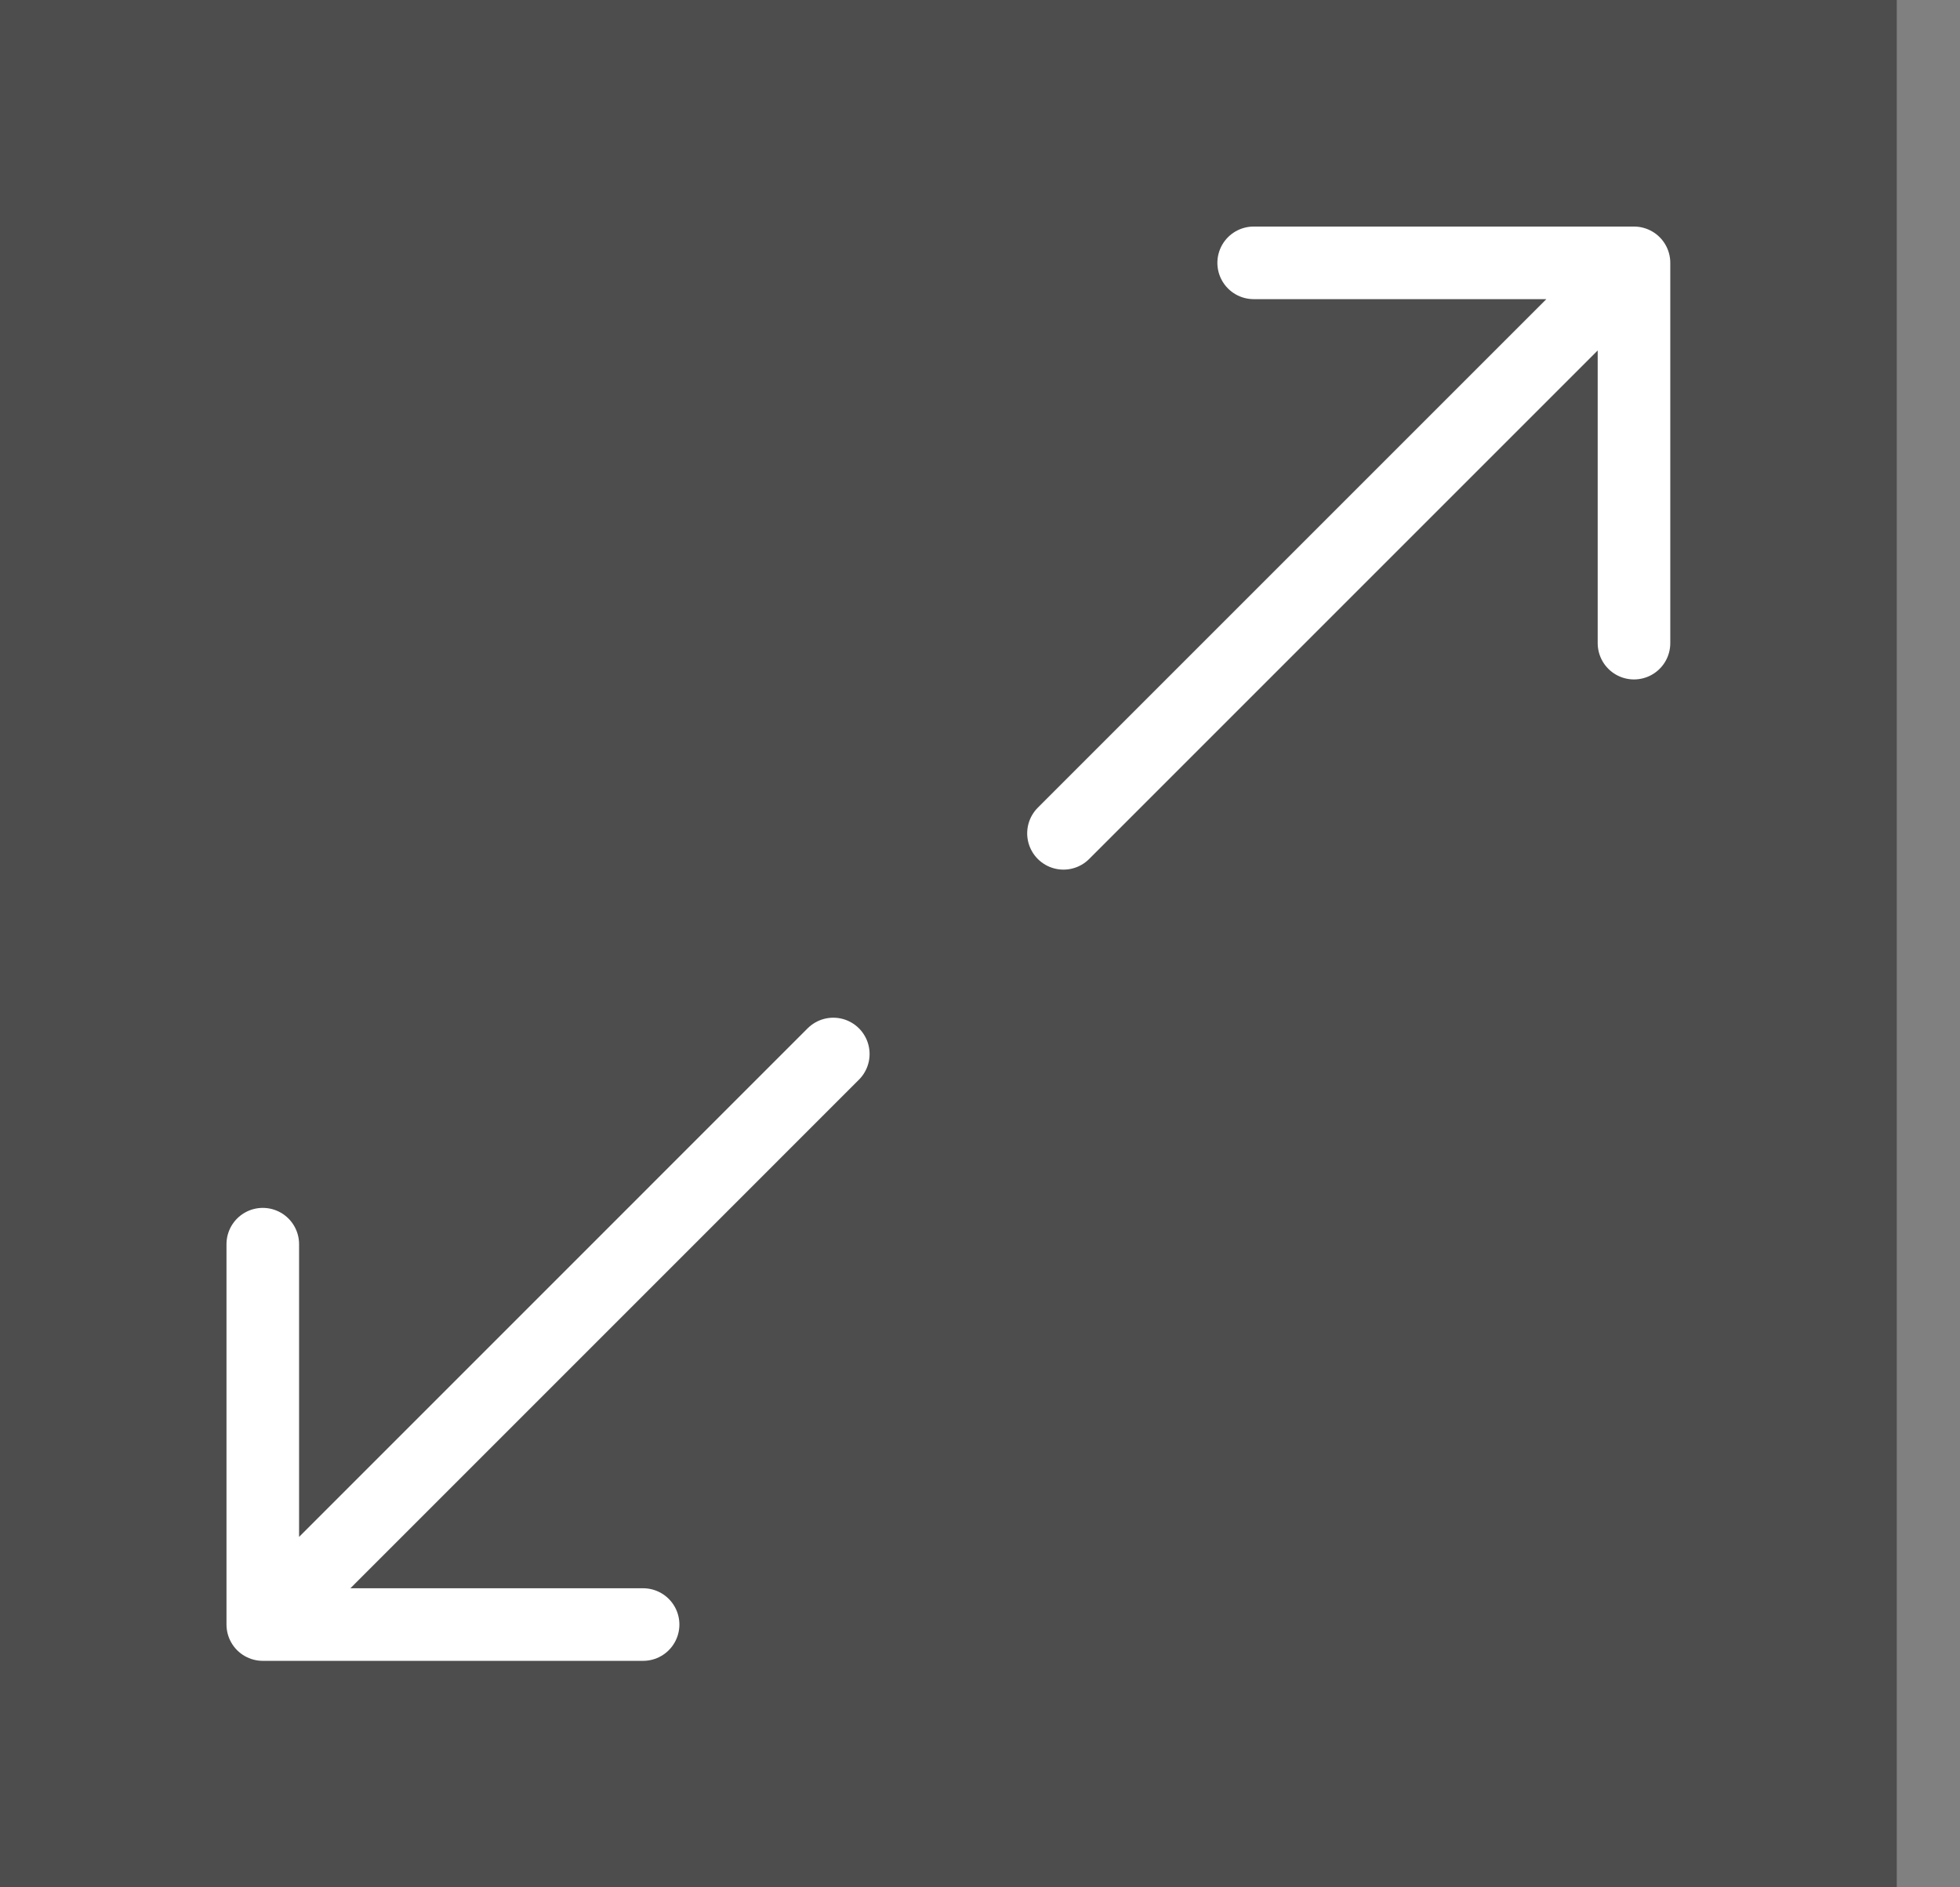
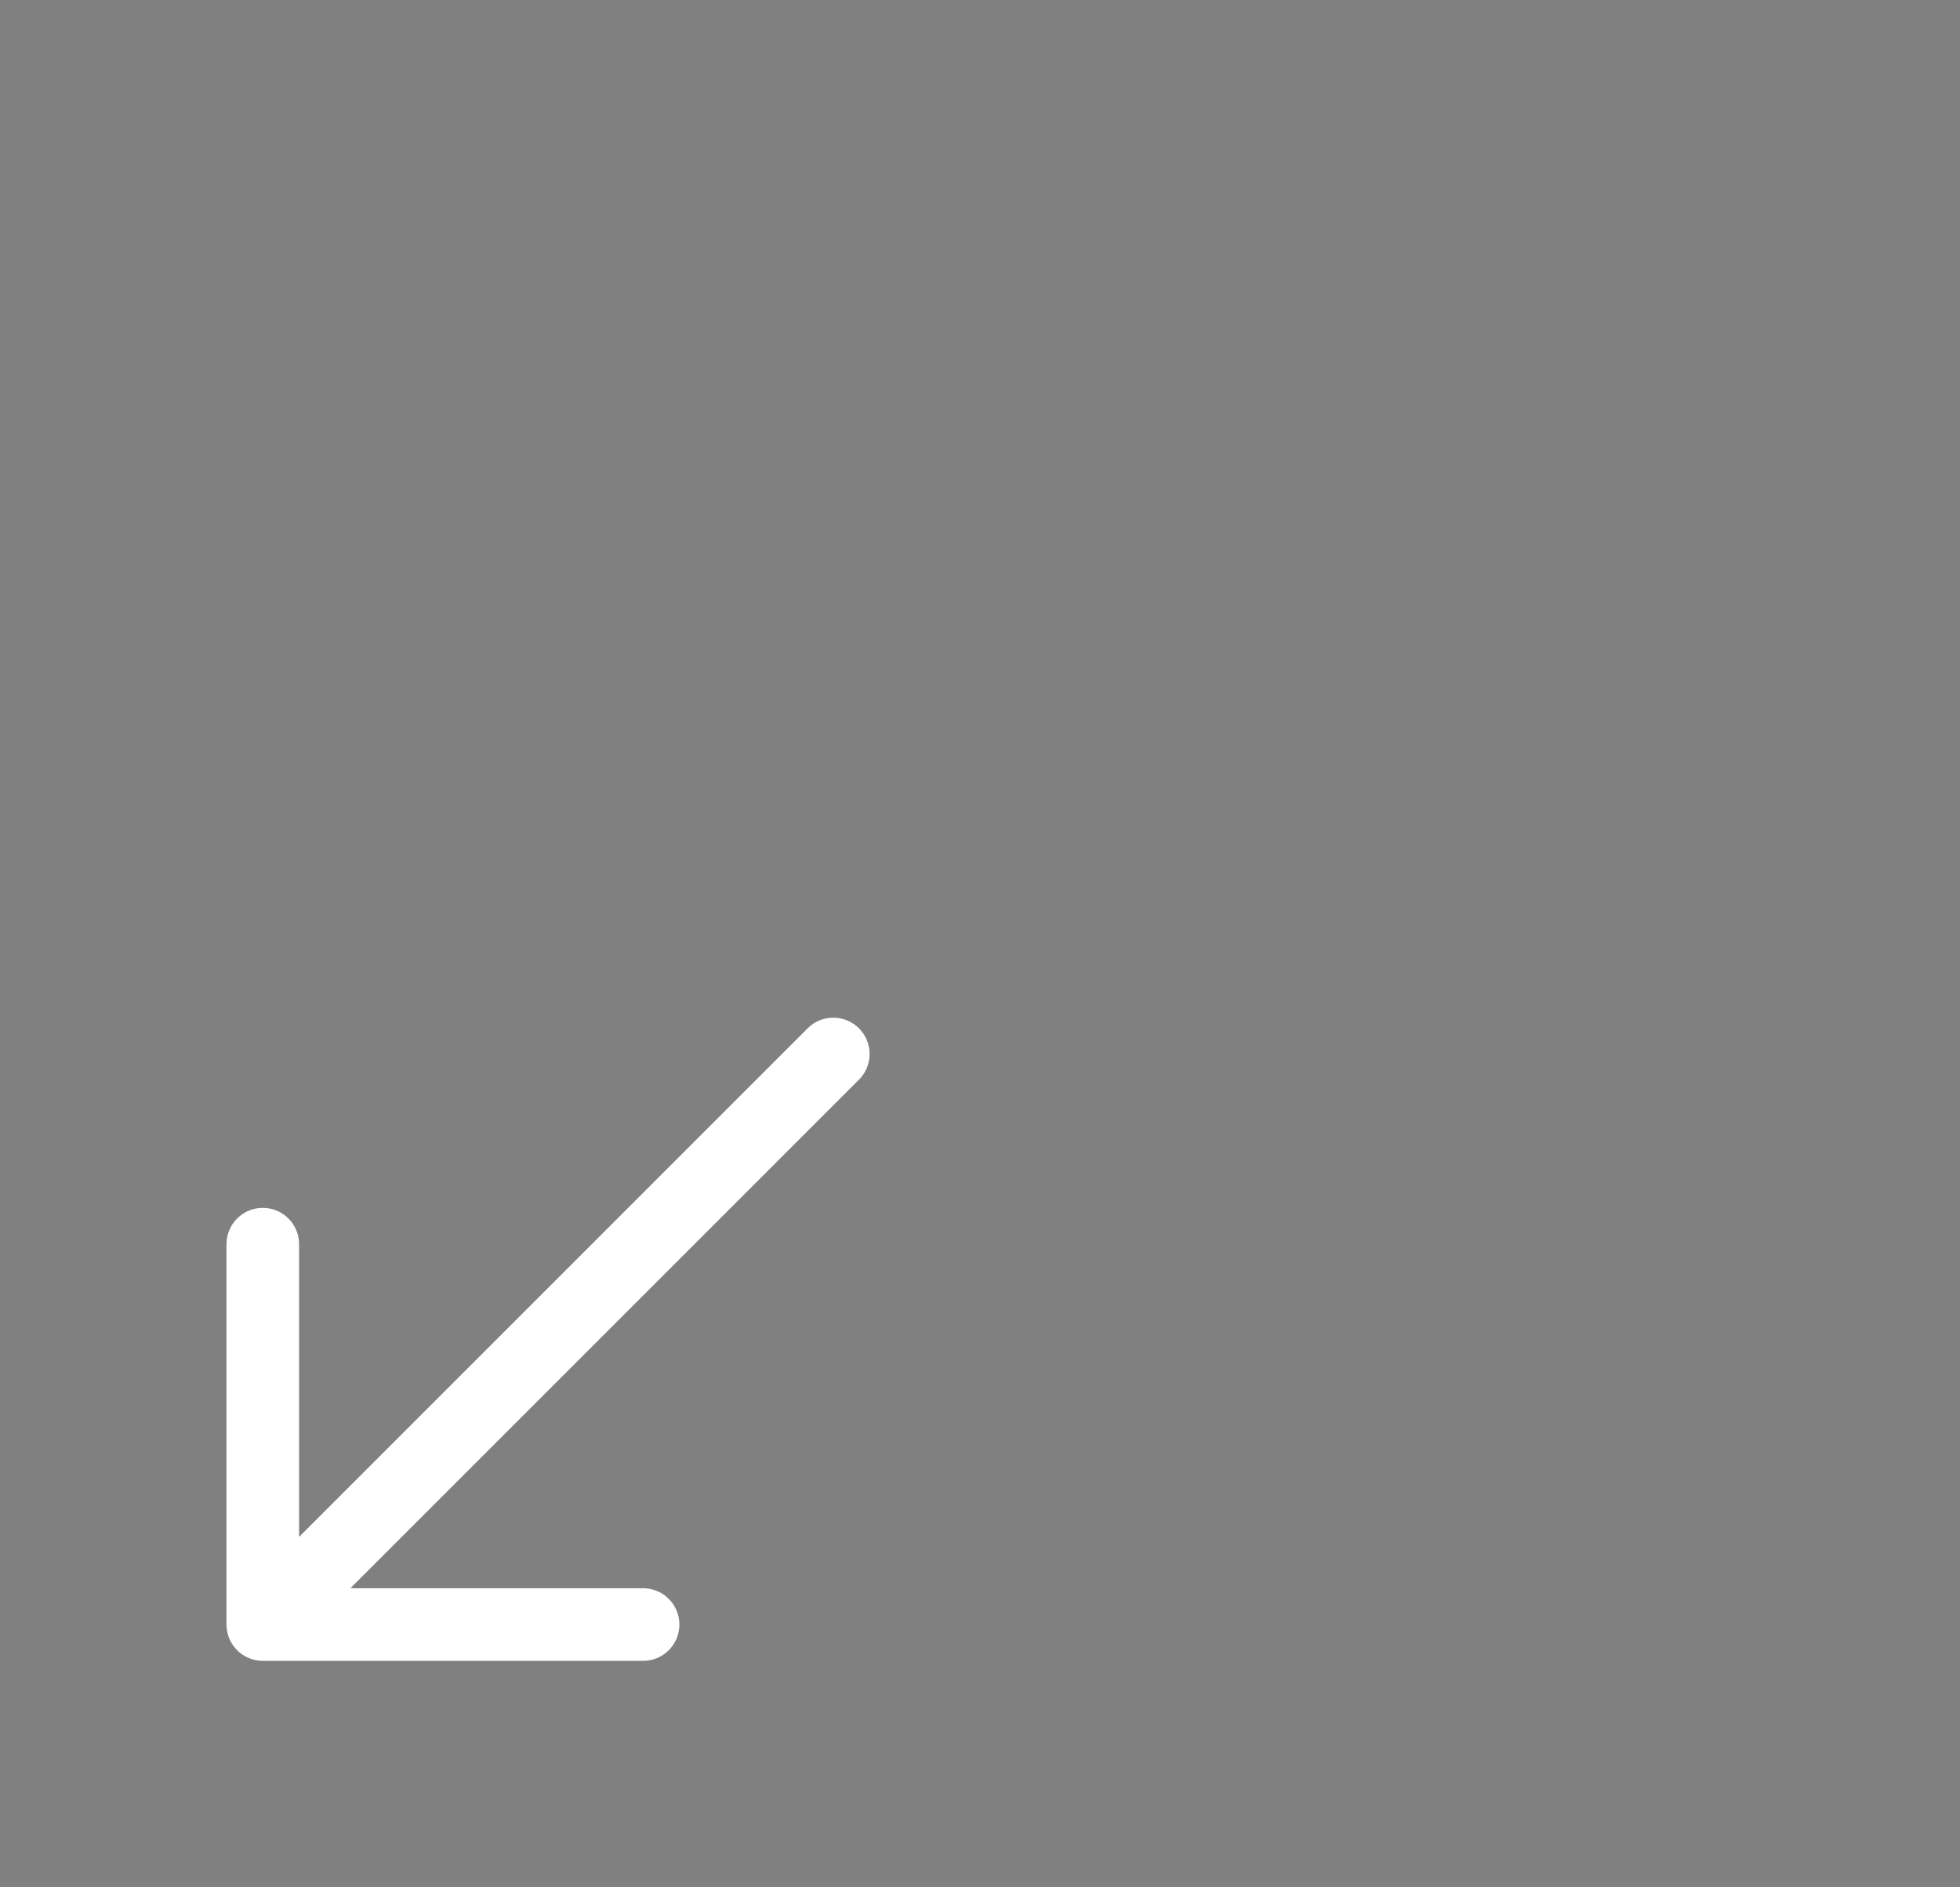
<svg xmlns="http://www.w3.org/2000/svg" width="27" height="26" viewBox="0 0 27 26" fill="none">
  <rect x="0" y="0" width="27" height="26" fill="#808080" stroke="none" />
-   <rect width="26.129" height="26" fill="black" fill-opacity="0.4" />
-   <path d="M22.509 8.86V3.621M22.509 3.621H17.27M22.509 3.621L14.65 11.48" stroke="white" stroke-linecap="round" stroke-linejoin="round" />
  <path d="M3.62 17.14V22.38M3.62 22.38H8.859M3.62 22.38L11.479 14.52" stroke="white" stroke-linecap="round" stroke-linejoin="round" />
</svg>